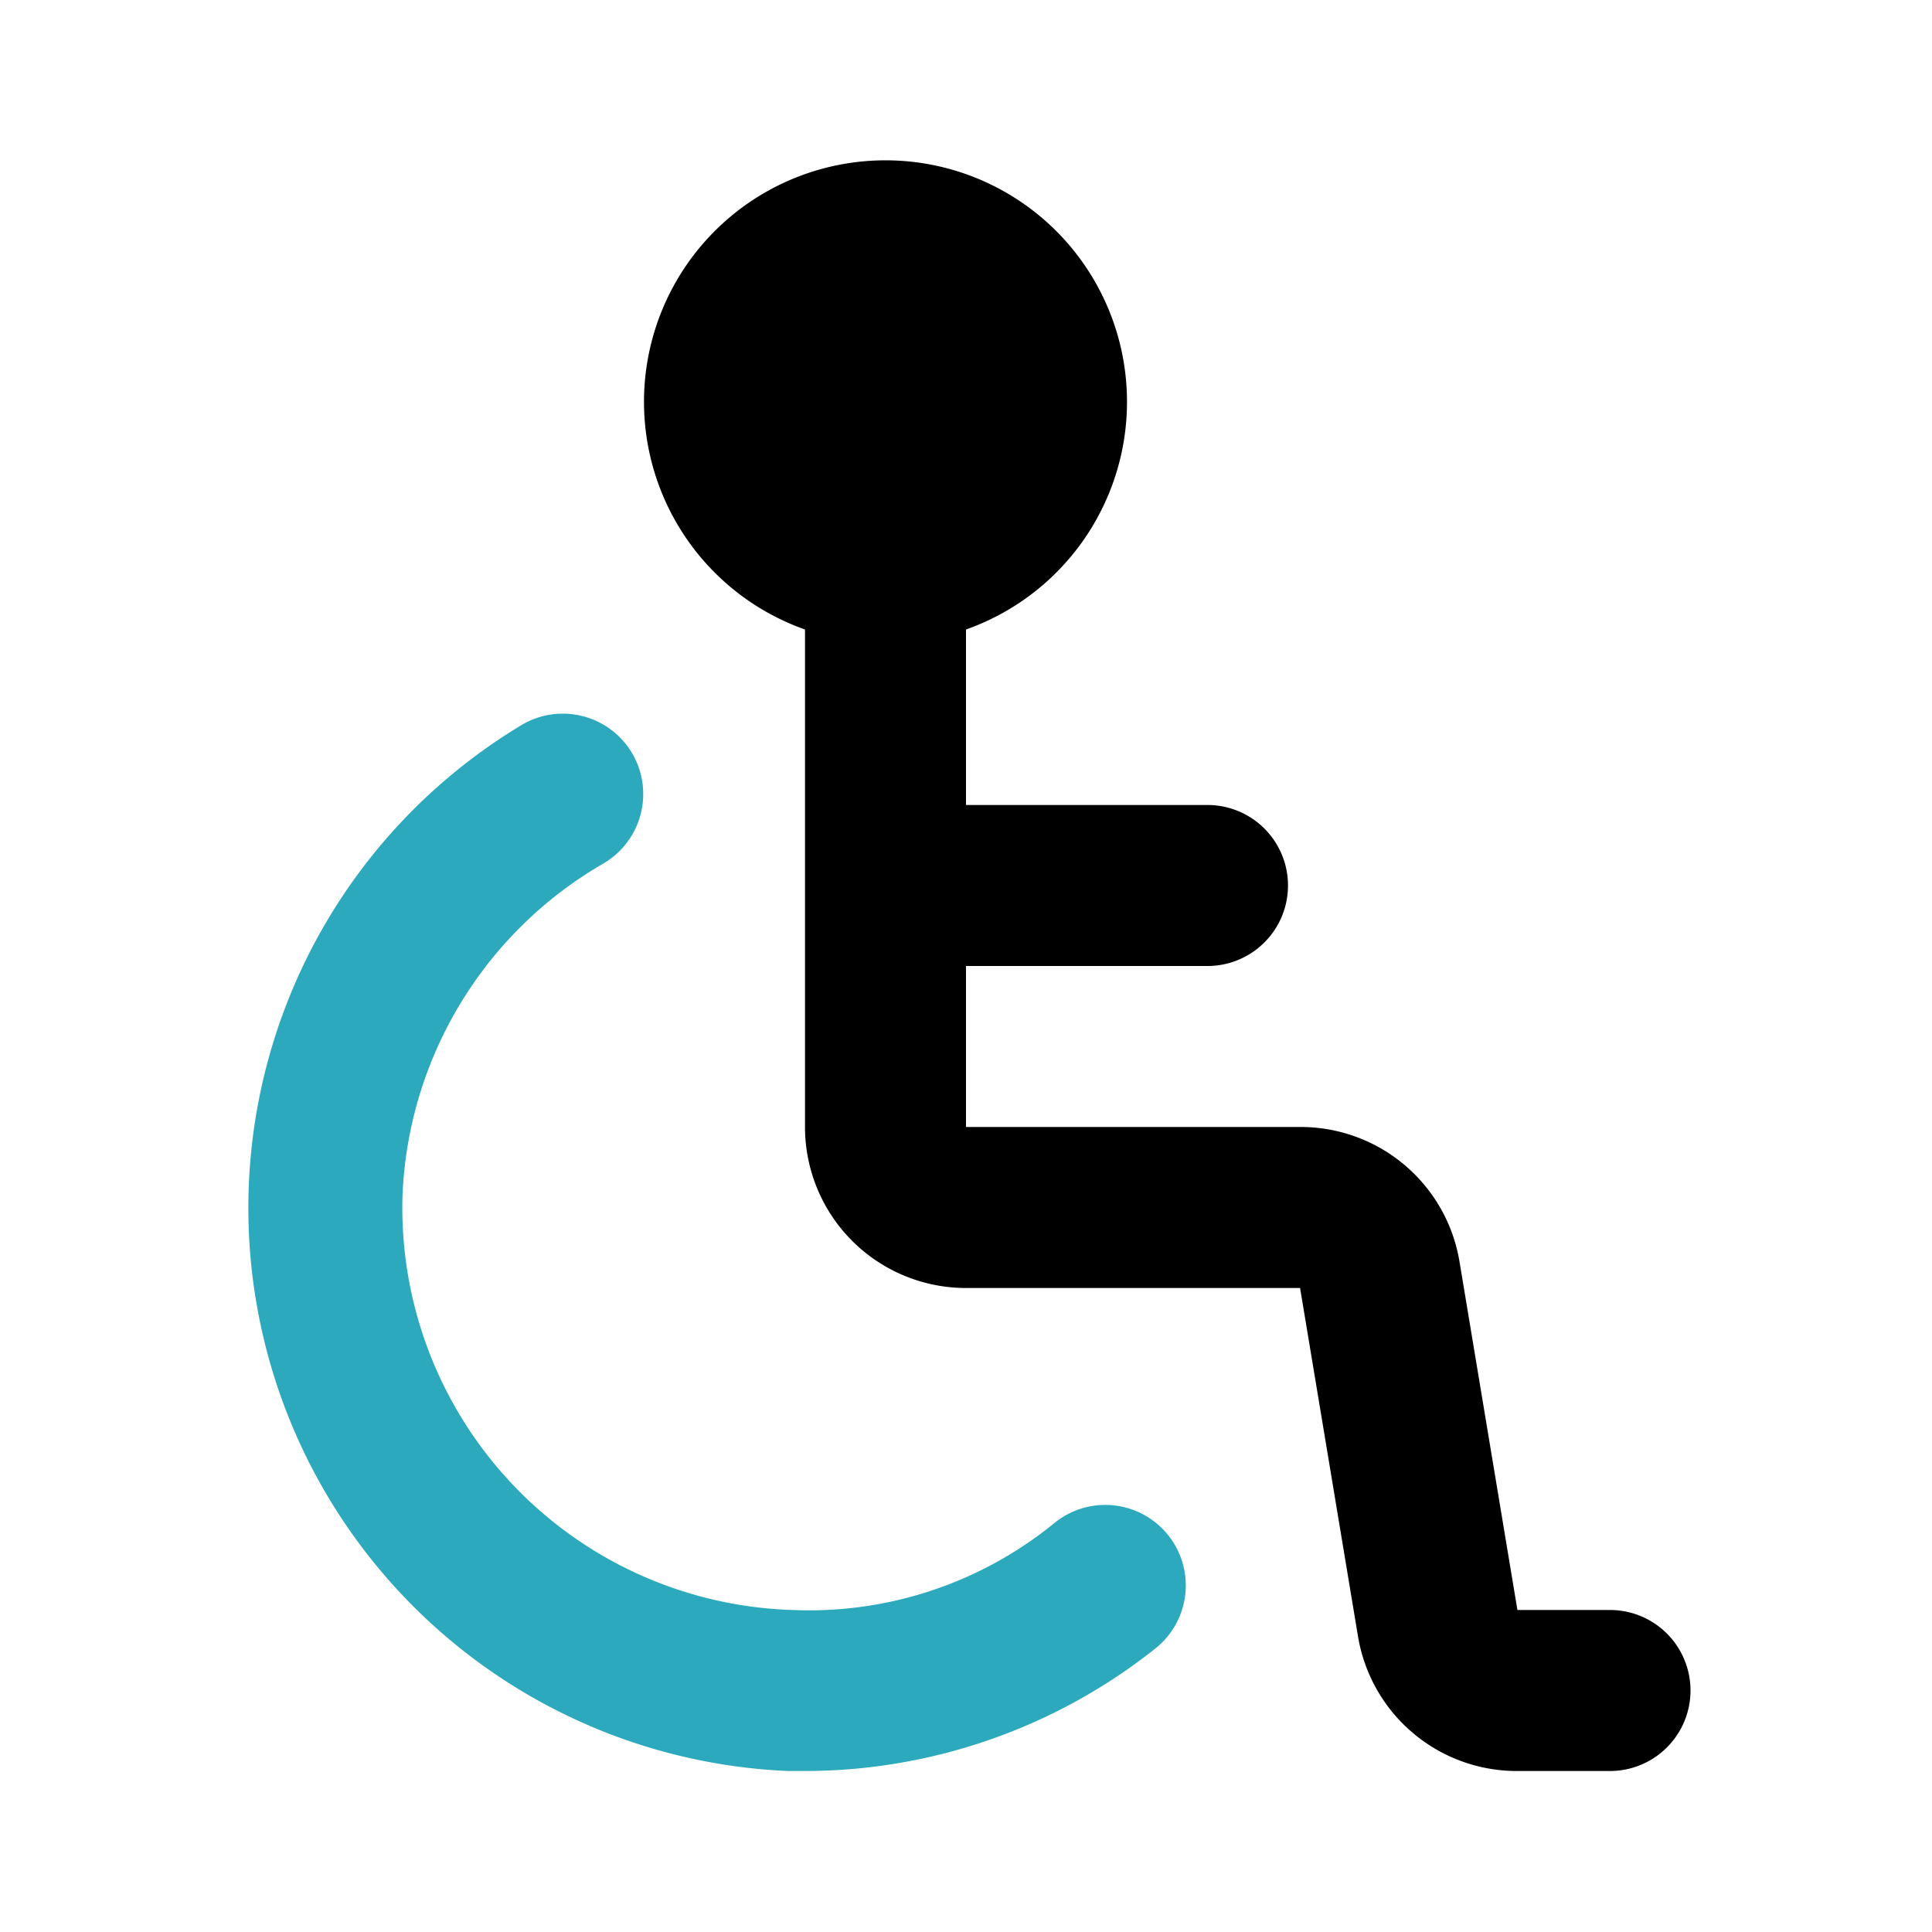
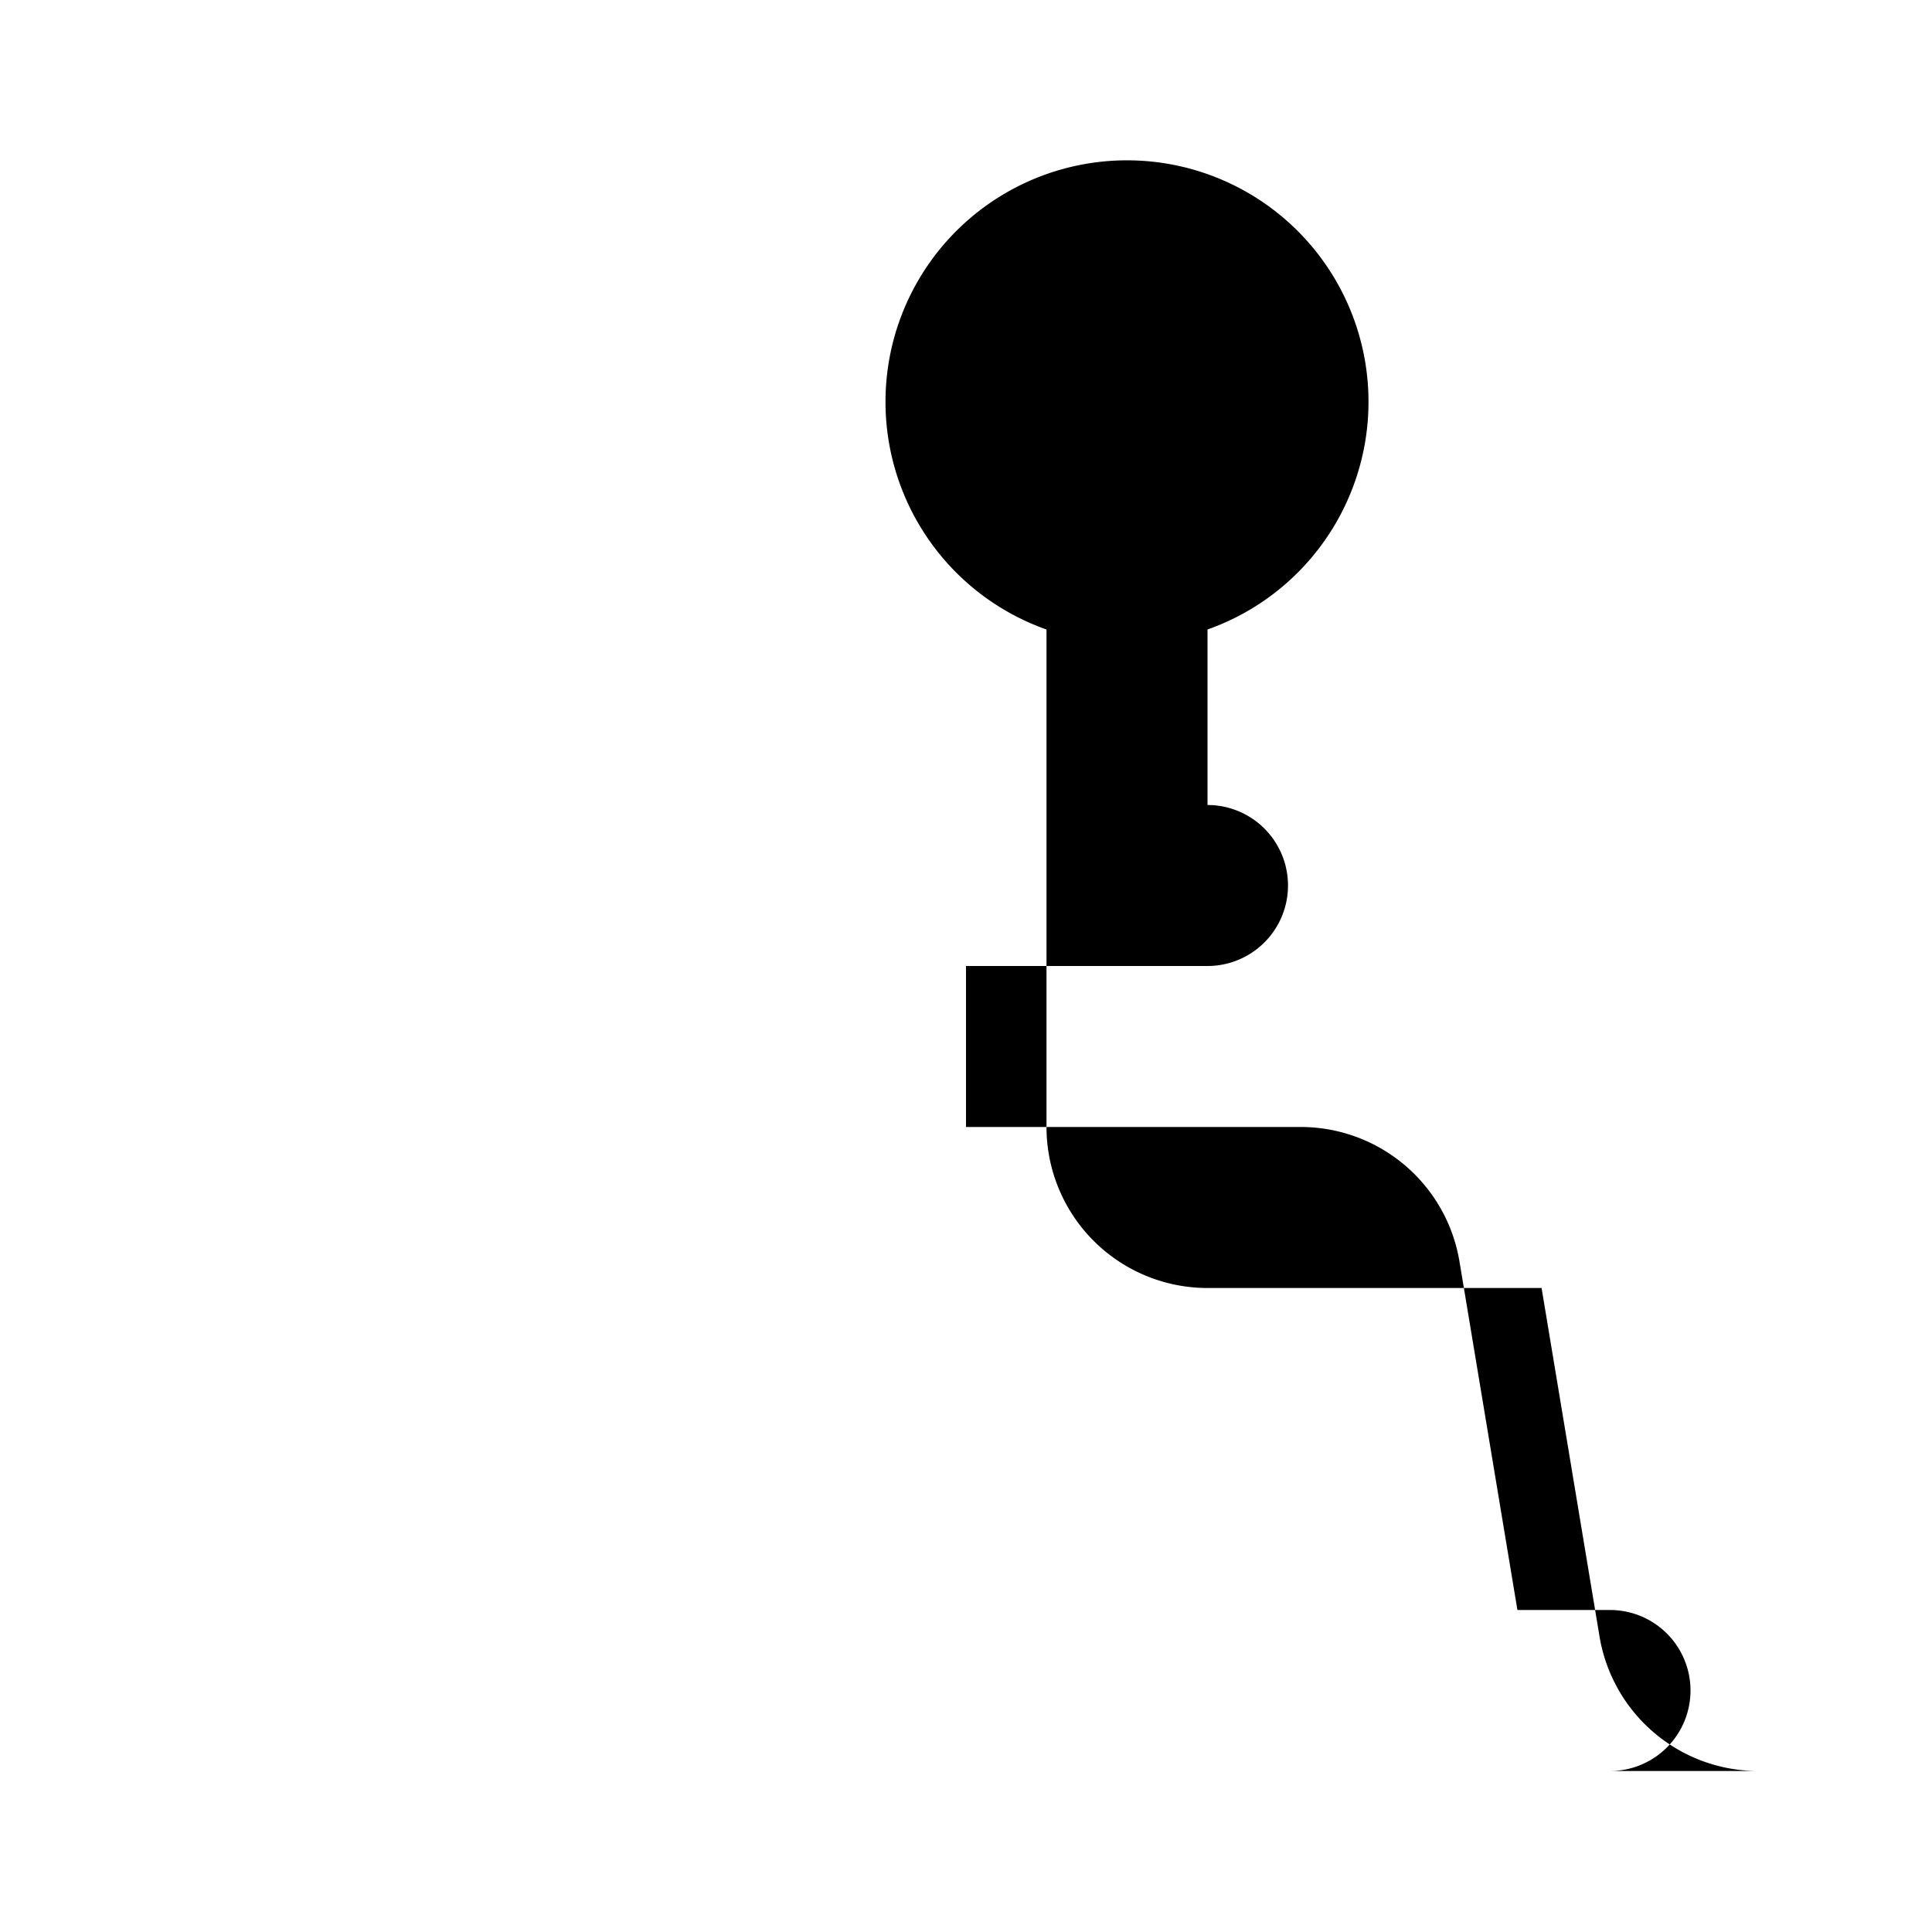
<svg xmlns="http://www.w3.org/2000/svg" fill="#000000" width="800px" height="800px" viewBox="0 0 24 24" id="wheelchair-2" data-name="Flat Color" class="icon flat-color">
-   <path id="secondary" d="M10,22H9.79A7,7,0,0,1,6.49,9a1,1,0,0,1,1.37.37,1,1,0,0,1-.37,1.36A5,5,0,0,0,5,14.85,5,5,0,0,0,9.85,20a4.82,4.82,0,0,0,3.26-1.09,1,1,0,0,1,1.24,1.57A7,7,0,0,1,10,22Z" style="fill: rgb(44, 169, 188);" />
-   <path id="primary" d="M20,20H18.85l-.72-4.33a2,2,0,0,0-2-1.67H12V12h3a1,1,0,0,0,0-2H12V7.82a3,3,0,1,0-2,0V14a2,2,0,0,0,2,2h4.15l.72,4.33a2,2,0,0,0,2,1.67H20a1,1,0,0,0,0-2Z" style="fill: rgb(0, 0, 0);" />
+   <path id="primary" d="M20,20H18.85l-.72-4.33a2,2,0,0,0-2-1.67H12V12h3a1,1,0,0,0,0-2V7.82a3,3,0,1,0-2,0V14a2,2,0,0,0,2,2h4.15l.72,4.33a2,2,0,0,0,2,1.67H20a1,1,0,0,0,0-2Z" style="fill: rgb(0, 0, 0);" />
</svg>